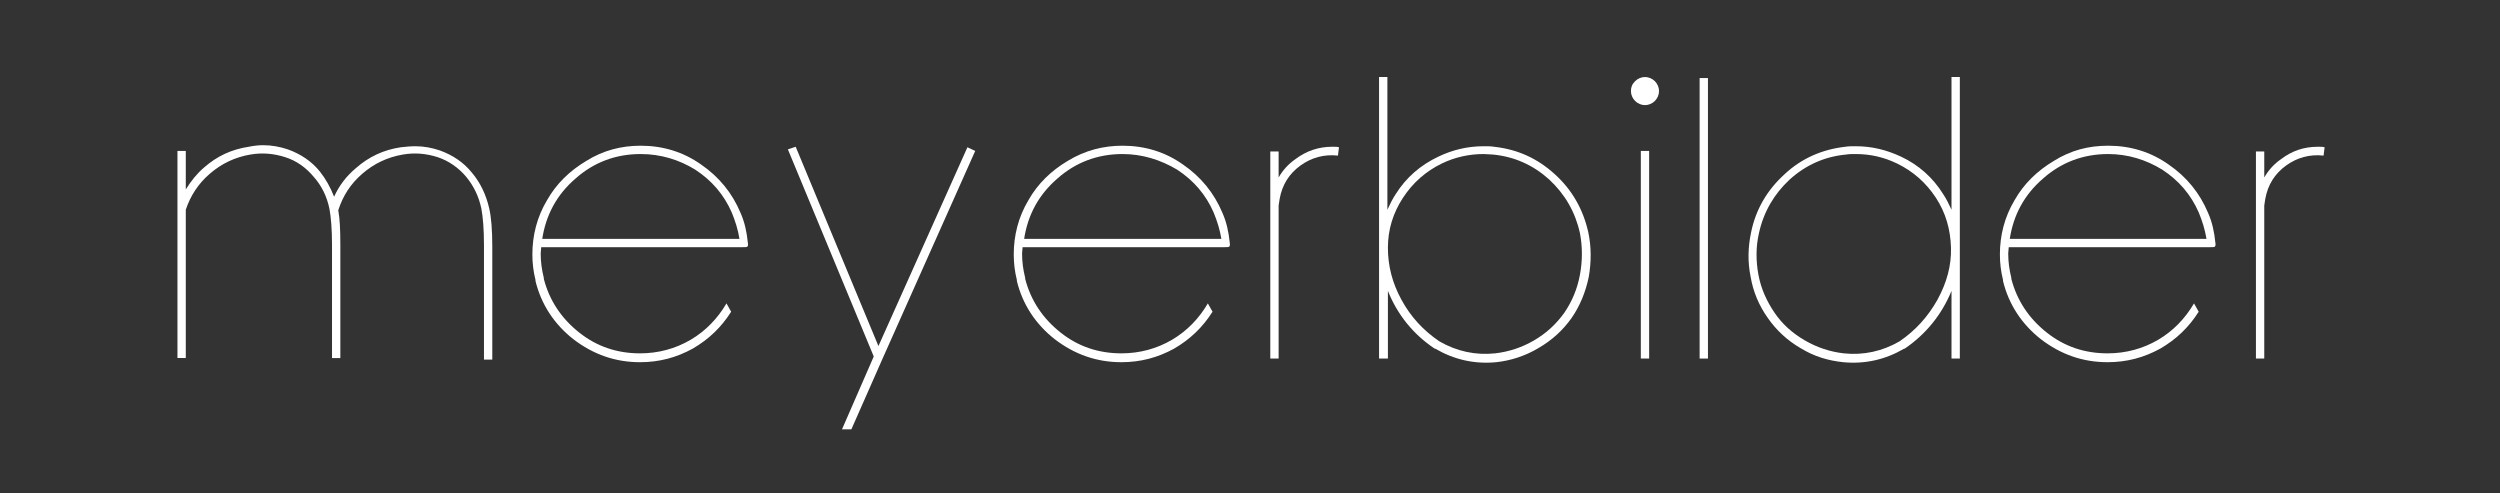
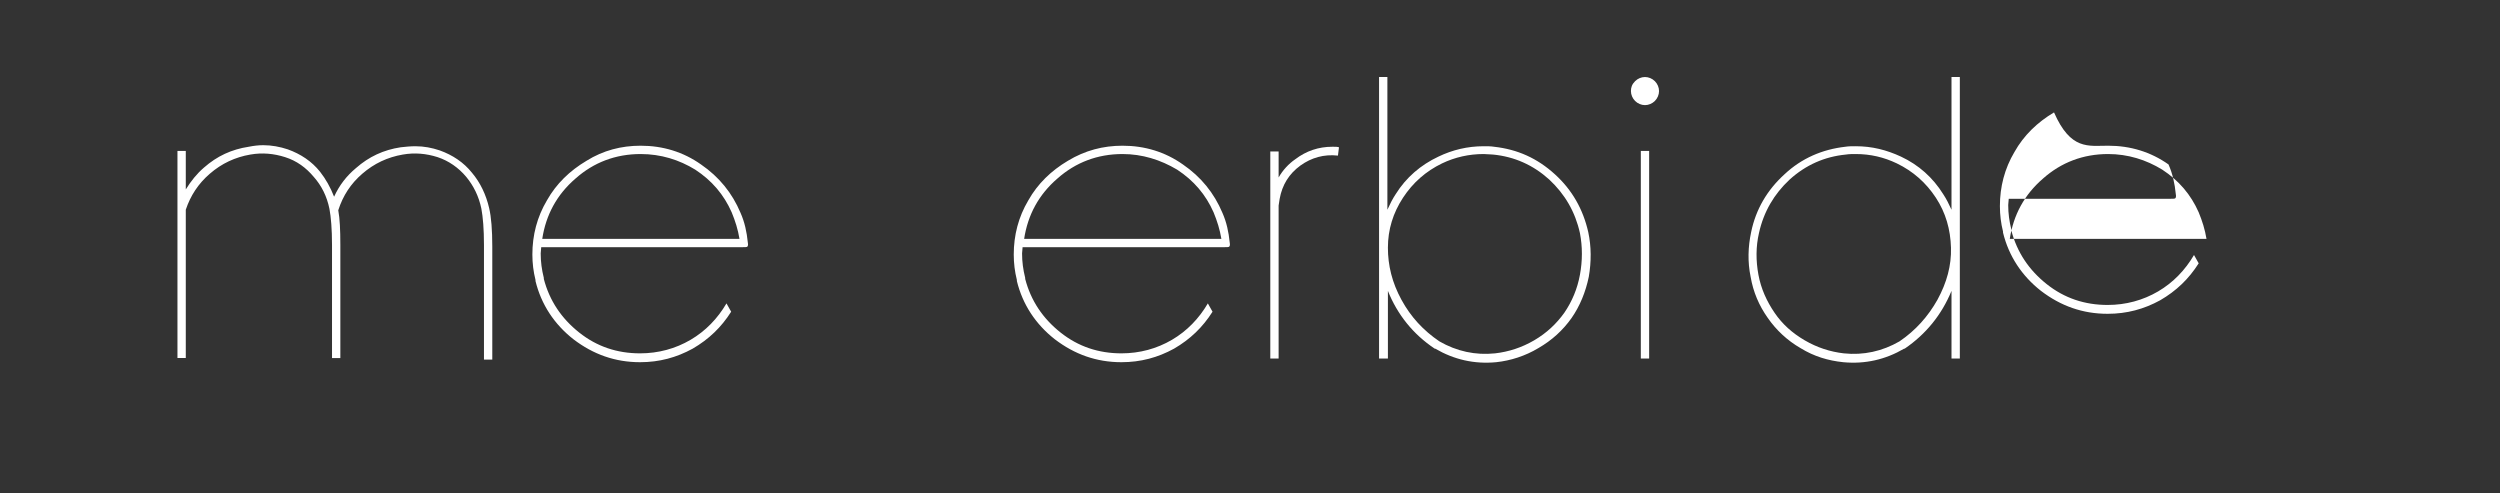
<svg xmlns="http://www.w3.org/2000/svg" version="1.1" id="Ebene_1" x="0px" y="0px" viewBox="0 0 480.4 94.8" style="enable-background:new 0 0 480.4 94.8;" xml:space="preserve">
  <rect x="0" y="0" width="480.4" height="94.8" fill="#333333" stroke="none" />
  <style type="text/css">
	.st0{fill:#FFFFFF;}
</style>
  <g id="XMLID_67_">
    <path id="XMLID_68_" class="st0" d="M50.6,27.9c1.6,0,3.2,0.3,4.7,0.8c2.5,0.9,4.6,2.3,6.2,4.3c1.1,1.4,2,3,2.7,4.8   c1-2.2,2.4-4,4.2-5.5c2.5-2.2,5.3-3.5,8.6-4c0.9-0.1,1.9-0.2,2.8-0.2c1.7,0,3.2,0.3,4.7,0.8c2.5,0.9,4.6,2.3,6.2,4.3   c1.6,1.9,2.7,4.2,3.3,6.8c0.4,1.7,0.6,4.2,0.6,7.4v21.7H93V47.1c0-3.1-0.2-5.4-0.5-7c-0.5-2.4-1.5-4.4-2.9-6.1   c-1.5-1.8-3.4-3.1-5.5-3.8c-2.2-0.7-4.4-0.9-6.7-0.5c-2.9,0.5-5.5,1.7-7.8,3.7c-2.2,1.9-3.7,4.2-4.6,7c0.3,1.6,0.4,3.8,0.4,6.7   v21.7h-1.6V47.1c0-3.1-0.2-5.4-0.5-7c-0.5-2.4-1.5-4.4-3-6.1c-1.5-1.8-3.3-3.1-5.5-3.8c-2.2-0.7-4.4-0.9-6.7-0.5   c-2.9,0.5-5.5,1.7-7.8,3.7c-2.2,1.9-3.7,4.2-4.6,6.9v28.5h-1.6V40.2c0,0,0-0.1,0-0.1V29h1.6v7.4c1-1.6,2.1-3,3.5-4.2   c2.5-2.2,5.3-3.5,8.6-4C48.8,28,49.7,27.9,50.6,27.9z" />
    <path id="XMLID_70_" class="st0" d="M123.1,28c4.3,0,8.2,1.2,11.6,3.6c3.5,2.4,6,5.5,7.6,9.3c0.8,1.8,1.2,3.7,1.4,5.7   c0.1,0.5,0,0.7-0.1,0.8c-0.1,0.1-0.5,0.1-1.1,0.1c-0.2,0-0.3,0-0.4,0H104c0,0.4-0.1,0.8-0.1,1.2c0,1.6,0.2,3.1,0.6,4.7v0.2   c1.1,4.2,3.4,7.6,6.8,10.3c3.4,2.7,7.3,4,11.7,4c3.5,0,6.8-0.9,9.7-2.6c2.9-1.7,5.2-4.1,6.9-7l0.9,1.6c-1.9,3-4.3,5.3-7.4,7.1   c-3.1,1.7-6.4,2.6-10.1,2.6c-4.8,0-9-1.5-12.8-4.4c-3.7-2.9-6.2-6.7-7.3-11.2c0,0,0-0.1,0-0.1c0,0,0-0.1,0-0.1   c-0.4-1.6-0.6-3.2-0.6-4.9c0-3.7,0.9-7.2,2.8-10.4c1.8-3.2,4.4-5.7,7.6-7.6C115.9,28.9,119.4,28,123.1,28z M123.1,29.6   c-4.8,0-9,1.6-12.5,4.7c-3.6,3.1-5.7,7-6.4,11.6h37.9c-0.3-1.8-0.8-3.4-1.5-5.1c-1.5-3.4-3.8-6.1-7-8.2   C130.5,30.7,127,29.6,123.1,29.6z" />
-     <path id="XMLID_73_" class="st0" d="M152.9,28.2l15.9,38.3l17.1-38.2l1.5,0.7l-17.8,39.9l-6,13.6h-1.8l6.1-14l-16.5-39.8   L152.9,28.2z" />
    <path id="XMLID_75_" class="st0" d="M215.7,28c4.3,0,8.2,1.2,11.6,3.6c3.5,2.4,6,5.5,7.6,9.3c0.8,1.8,1.2,3.7,1.4,5.7   c0.1,0.5,0,0.7-0.1,0.8c-0.1,0.1-0.5,0.1-1.1,0.1c-0.2,0-0.3,0-0.4,0h-38.2c0,0.4-0.1,0.8-0.1,1.2c0,1.6,0.2,3.1,0.6,4.7v0.2   c1.1,4.2,3.4,7.6,6.8,10.3c3.4,2.7,7.3,4,11.7,4c3.5,0,6.8-0.9,9.7-2.6c2.9-1.7,5.2-4.1,6.9-7l0.9,1.6c-1.9,3-4.3,5.3-7.4,7.1   c-3.1,1.7-6.4,2.6-10.1,2.6c-4.8,0-9-1.5-12.8-4.4c-3.7-2.9-6.2-6.7-7.3-11.2c0,0,0-0.1,0-0.1c0,0,0-0.1,0-0.1   c-0.4-1.6-0.6-3.2-0.6-4.9c0-3.7,0.9-7.2,2.8-10.4c1.8-3.2,4.4-5.7,7.6-7.6C208.5,28.9,212,28,215.7,28z M215.7,29.6   c-4.8,0-9,1.6-12.5,4.7c-3.6,3.1-5.7,7-6.4,11.6h37.9c-0.3-1.8-0.8-3.4-1.5-5.1c-1.5-3.4-3.8-6.1-7-8.2   C223,30.7,219.5,29.6,215.7,29.6z" />
    <path id="XMLID_78_" class="st0" d="M256,28.2c0.1,0,0.1,0,0.2,0c0.4,0,0.8,0,1.1,0.1l-0.2,1.6c-2.7-0.3-5.1,0.4-7.2,1.9   c-2.2,1.6-3.5,3.7-4,6.4c-0.1,0.4-0.1,0.9-0.2,1.3v29.4h-1.6V39.4V29.1h1.6v5c0.8-1.4,1.9-2.6,3.2-3.5C251,29,253.4,28.2,256,28.2z   " />
    <path id="XMLID_80_" class="st0" d="M265,14.8h1.6v25.5c0.5-1.1,1-2.1,1.6-3c2-3.2,4.8-5.6,8.2-7.2c2.7-1.3,5.6-2,8.7-2   c0.7,0,1.4,0,2,0.1c4.5,0.5,8.3,2.2,11.7,5.3c3.3,3,5.4,6.7,6.4,11.1c0.6,2.8,0.6,5.7,0.1,8.6c-0.6,2.9-1.7,5.6-3.3,7.9   c-1.7,2.4-3.8,4.3-6.4,5.8c-2.5,1.5-5.3,2.4-8.1,2.7c-4.2,0.4-8.1-0.5-11.7-2.6h-0.1c-4.2-2.8-7.2-6.6-9-11.1v13H265V14.8z    M285.1,29.6c-2.8,0-5.5,0.6-8,1.8c-3.1,1.5-5.6,3.7-7.5,6.6c-1.9,2.9-2.9,6.1-2.9,9.6c0,3.4,0.8,6.7,2.6,10c1.8,3.3,4.2,5.9,7.3,8   c3.3,1.9,6.9,2.7,10.7,2.3c2.6-0.3,5.1-1.1,7.5-2.5c2.4-1.4,4.3-3.2,5.8-5.3c1.5-2.2,2.5-4.6,3-7.3c0.5-2.7,0.5-5.4,0-8   c-0.9-4.1-2.9-7.5-5.9-10.3c-3.1-2.8-6.7-4.4-10.8-4.8C286.4,29.7,285.7,29.6,285.1,29.6z" />
    <path id="XMLID_83_" class="st0" d="M314.2,15.6c0.5-0.5,1.2-0.8,1.9-0.8s1.4,0.3,1.9,0.8c0.5,0.5,0.8,1.2,0.8,1.9   s-0.3,1.4-0.8,1.9c-0.5,0.5-1.2,0.8-1.9,0.8s-1.4-0.3-1.9-0.8c-0.5-0.5-0.8-1.2-0.8-1.9S313.6,16.2,314.2,15.6z M315.3,29h1.6v39.9   h-1.6V29z" />
-     <path id="XMLID_86_" class="st0" d="M326.6,15h1.6v53.9h-1.6V15z" />
    <path id="XMLID_88_" class="st0" d="M375,14.8h1.6v54.1H375v-13c-1.9,4.6-4.9,8.3-9,11.1h-0.1c-3.6,2.1-7.5,3-11.7,2.6   c-2.9-0.3-5.6-1.1-8.2-2.7c-2.6-1.5-4.7-3.5-6.3-5.8c-1.7-2.4-2.8-5-3.3-7.9c-0.6-2.9-0.5-5.8,0.1-8.6c0.9-4.4,3.1-8.1,6.4-11.1   c3.3-3.1,7.3-4.8,11.7-5.3c0.6-0.1,1.3-0.1,2-0.1c3.1,0,5.9,0.7,8.7,2c3.4,1.6,6.1,4,8.1,7.2c0.6,0.9,1.1,1.9,1.6,3V14.8z    M356.6,29.6c-0.6,0-1.3,0-1.9,0.1c-4.1,0.4-7.7,2-10.8,4.8c-3,2.8-5,6.2-5.9,10.3c-0.6,2.6-0.6,5.3-0.1,8c0.5,2.7,1.6,5.1,3.1,7.3   c1.5,2.2,3.4,3.9,5.8,5.3s4.9,2.2,7.5,2.5c3.8,0.4,7.4-0.4,10.7-2.3c3.1-2.1,5.5-4.8,7.3-8c1.8-3.3,2.7-6.6,2.6-10   c-0.1-3.5-1-6.7-2.9-9.6s-4.4-5.1-7.5-6.6C362,30.2,359.4,29.6,356.6,29.6z" />
-     <path id="XMLID_91_" class="st0" d="M405.1,28c4.3,0,8.2,1.2,11.6,3.6c3.5,2.4,6,5.5,7.6,9.3c0.8,1.8,1.2,3.7,1.4,5.7   c0.1,0.5,0,0.7-0.1,0.8c-0.1,0.1-0.5,0.1-1.1,0.1c-0.2,0-0.3,0-0.4,0H386c0,0.4-0.1,0.8-0.1,1.2c0,1.6,0.2,3.1,0.6,4.7v0.2   c1.1,4.2,3.4,7.6,6.8,10.3c3.4,2.7,7.3,4,11.7,4c3.5,0,6.8-0.9,9.7-2.6c2.9-1.7,5.2-4.1,6.9-7l0.9,1.6c-1.9,3-4.3,5.3-7.4,7.1   c-3.1,1.7-6.4,2.6-10.1,2.6c-4.8,0-9-1.5-12.8-4.4c-3.7-2.9-6.2-6.7-7.3-11.2c0,0,0-0.1,0-0.1c0,0,0-0.1,0-0.1   c-0.4-1.6-0.6-3.2-0.6-4.9c0-3.7,0.9-7.2,2.8-10.4c1.8-3.2,4.4-5.7,7.6-7.6C397.9,28.9,401.3,28,405.1,28z M405.1,29.6   c-4.8,0-9,1.6-12.5,4.7c-3.6,3.1-5.7,7-6.4,11.6H424c-0.3-1.8-0.8-3.4-1.5-5.1c-1.5-3.4-3.8-6.1-7-8.2   C412.4,30.7,408.9,29.6,405.1,29.6z" />
-     <path id="XMLID_94_" class="st0" d="M445.4,28.2c0.1,0,0.1,0,0.2,0c0.4,0,0.8,0,1.1,0.1l-0.2,1.6c-2.7-0.3-5.1,0.4-7.2,1.9   c-2.2,1.6-3.5,3.7-4,6.4c-0.1,0.4-0.1,0.9-0.2,1.3v29.4h-1.6V39.4V29.1h1.6v5c0.8-1.4,1.9-2.6,3.2-3.5   C440.4,29,442.7,28.2,445.4,28.2z" />
+     <path id="XMLID_91_" class="st0" d="M405.1,28c4.3,0,8.2,1.2,11.6,3.6c0.8,1.8,1.2,3.7,1.4,5.7   c0.1,0.5,0,0.7-0.1,0.8c-0.1,0.1-0.5,0.1-1.1,0.1c-0.2,0-0.3,0-0.4,0H386c0,0.4-0.1,0.8-0.1,1.2c0,1.6,0.2,3.1,0.6,4.7v0.2   c1.1,4.2,3.4,7.6,6.8,10.3c3.4,2.7,7.3,4,11.7,4c3.5,0,6.8-0.9,9.7-2.6c2.9-1.7,5.2-4.1,6.9-7l0.9,1.6c-1.9,3-4.3,5.3-7.4,7.1   c-3.1,1.7-6.4,2.6-10.1,2.6c-4.8,0-9-1.5-12.8-4.4c-3.7-2.9-6.2-6.7-7.3-11.2c0,0,0-0.1,0-0.1c0,0,0-0.1,0-0.1   c-0.4-1.6-0.6-3.2-0.6-4.9c0-3.7,0.9-7.2,2.8-10.4c1.8-3.2,4.4-5.7,7.6-7.6C397.9,28.9,401.3,28,405.1,28z M405.1,29.6   c-4.8,0-9,1.6-12.5,4.7c-3.6,3.1-5.7,7-6.4,11.6H424c-0.3-1.8-0.8-3.4-1.5-5.1c-1.5-3.4-3.8-6.1-7-8.2   C412.4,30.7,408.9,29.6,405.1,29.6z" />
  </g>
</svg>